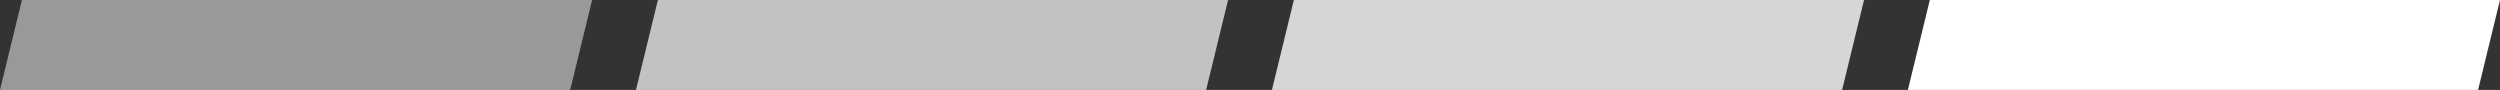
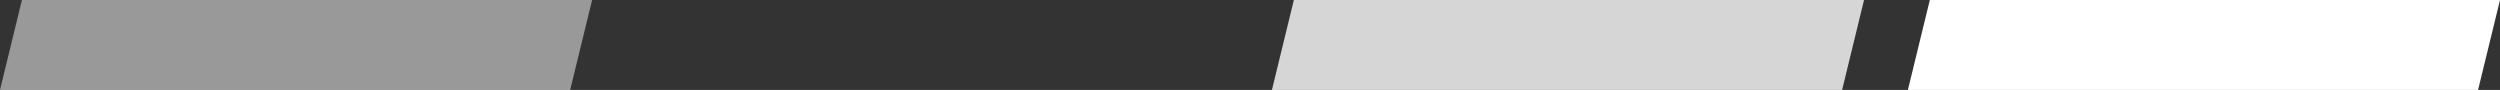
<svg xmlns="http://www.w3.org/2000/svg" width="807.428" height="29.039" viewBox="0 0 807.428 29.039">
  <rect x="0" y="0" width="807.428" height="29.039" fill="#333333" stroke="none" />
  <defs>
    <style>
      .cls-1, .cls-2, .cls-3, .cls-4 {
        fill: #fff;
      }

      .cls-1 {
        opacity: 0.5;
      }

      .cls-2 {
        opacity: 0.7;
      }

      .cls-3 {
        opacity: 0.8;
      }
    </style>
  </defs>
  <g id="Gruppe_42" data-name="Gruppe 42" transform="translate(-405 -642)">
-     <path id="Pfad_3" data-name="Pfad 3" class="cls-1" d="M7.083,0h184.15L184.15,29.039H0Z" transform="translate(405 642)" />
-     <path id="Pfad_4" data-name="Pfad 4" class="cls-2" d="M7.083,0h184.15L184.15,29.039H0Z" transform="translate(610.398 642)" />
+     <path id="Pfad_3" data-name="Pfad 3" class="cls-1" d="M7.083,0h184.15L184.15,29.039H0" transform="translate(405 642)" />
    <path id="Pfad_5" data-name="Pfad 5" class="cls-3" d="M7.083,0h184.15L184.15,29.039H0Z" transform="translate(815.796 642)" />
    <path id="Pfad_6" data-name="Pfad 6" class="cls-4" d="M7.083,0h184.15L184.15,29.039H0Z" transform="translate(1021.195 642)" />
  </g>
</svg>